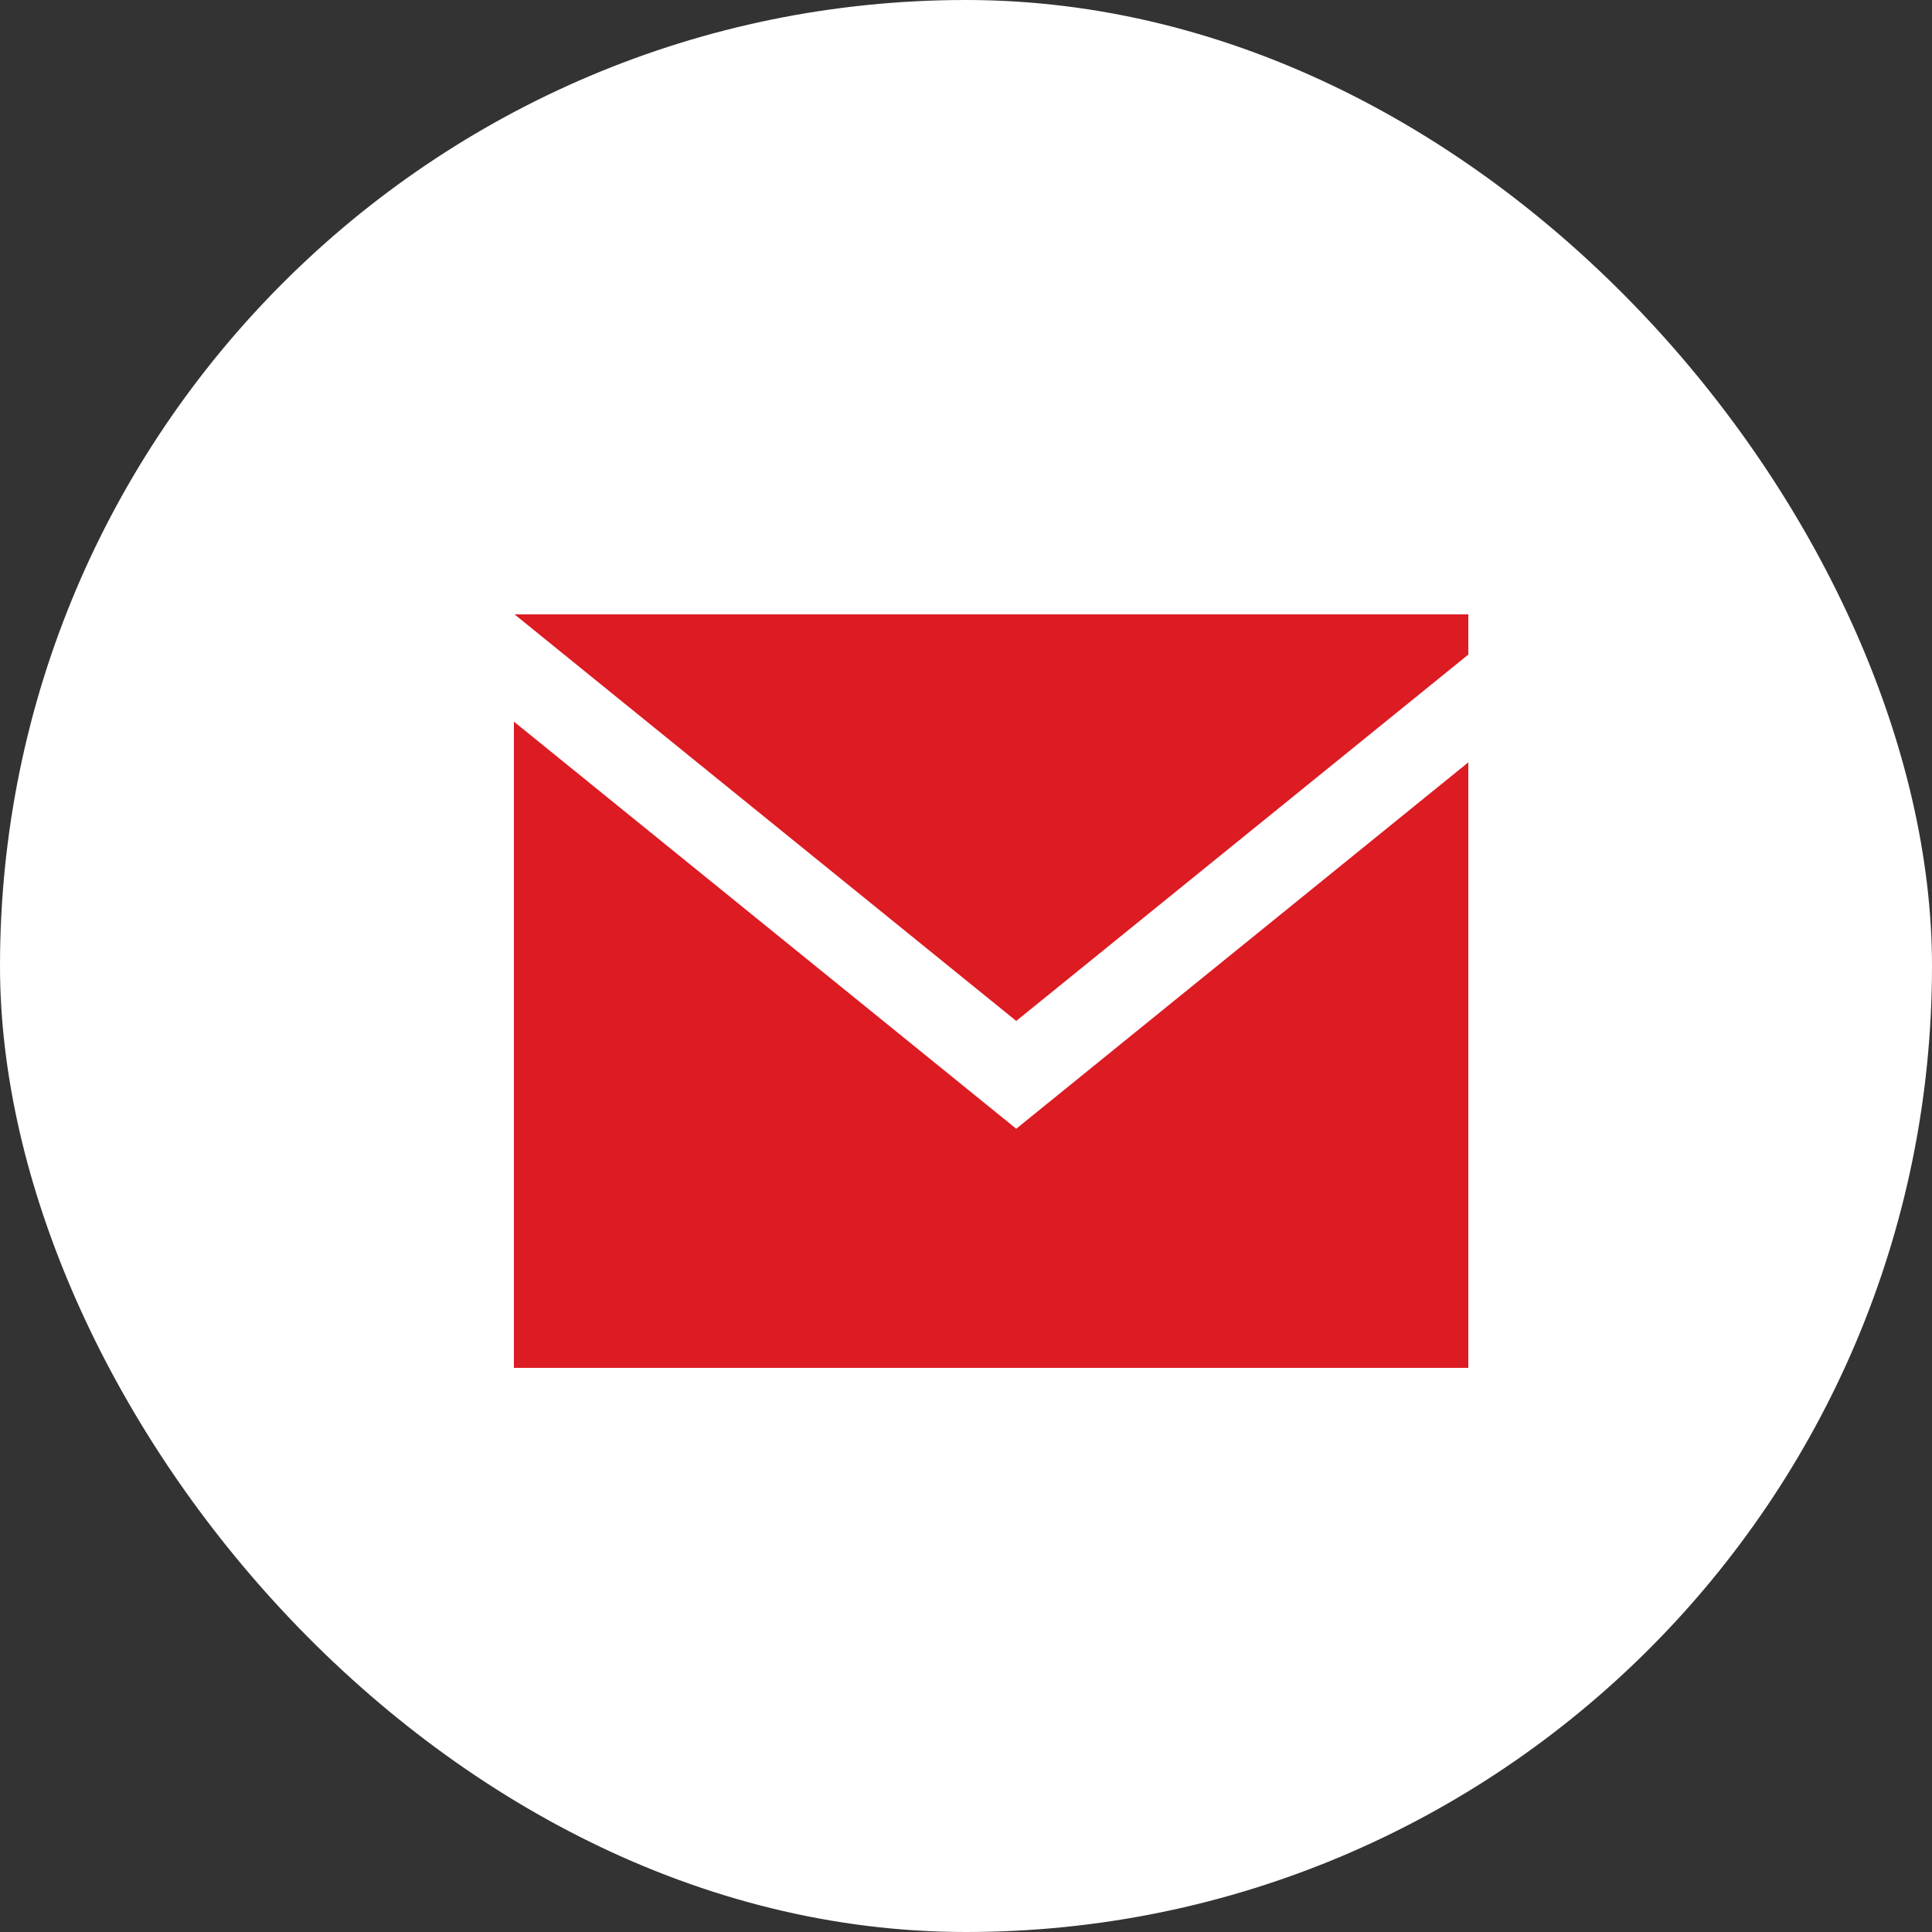
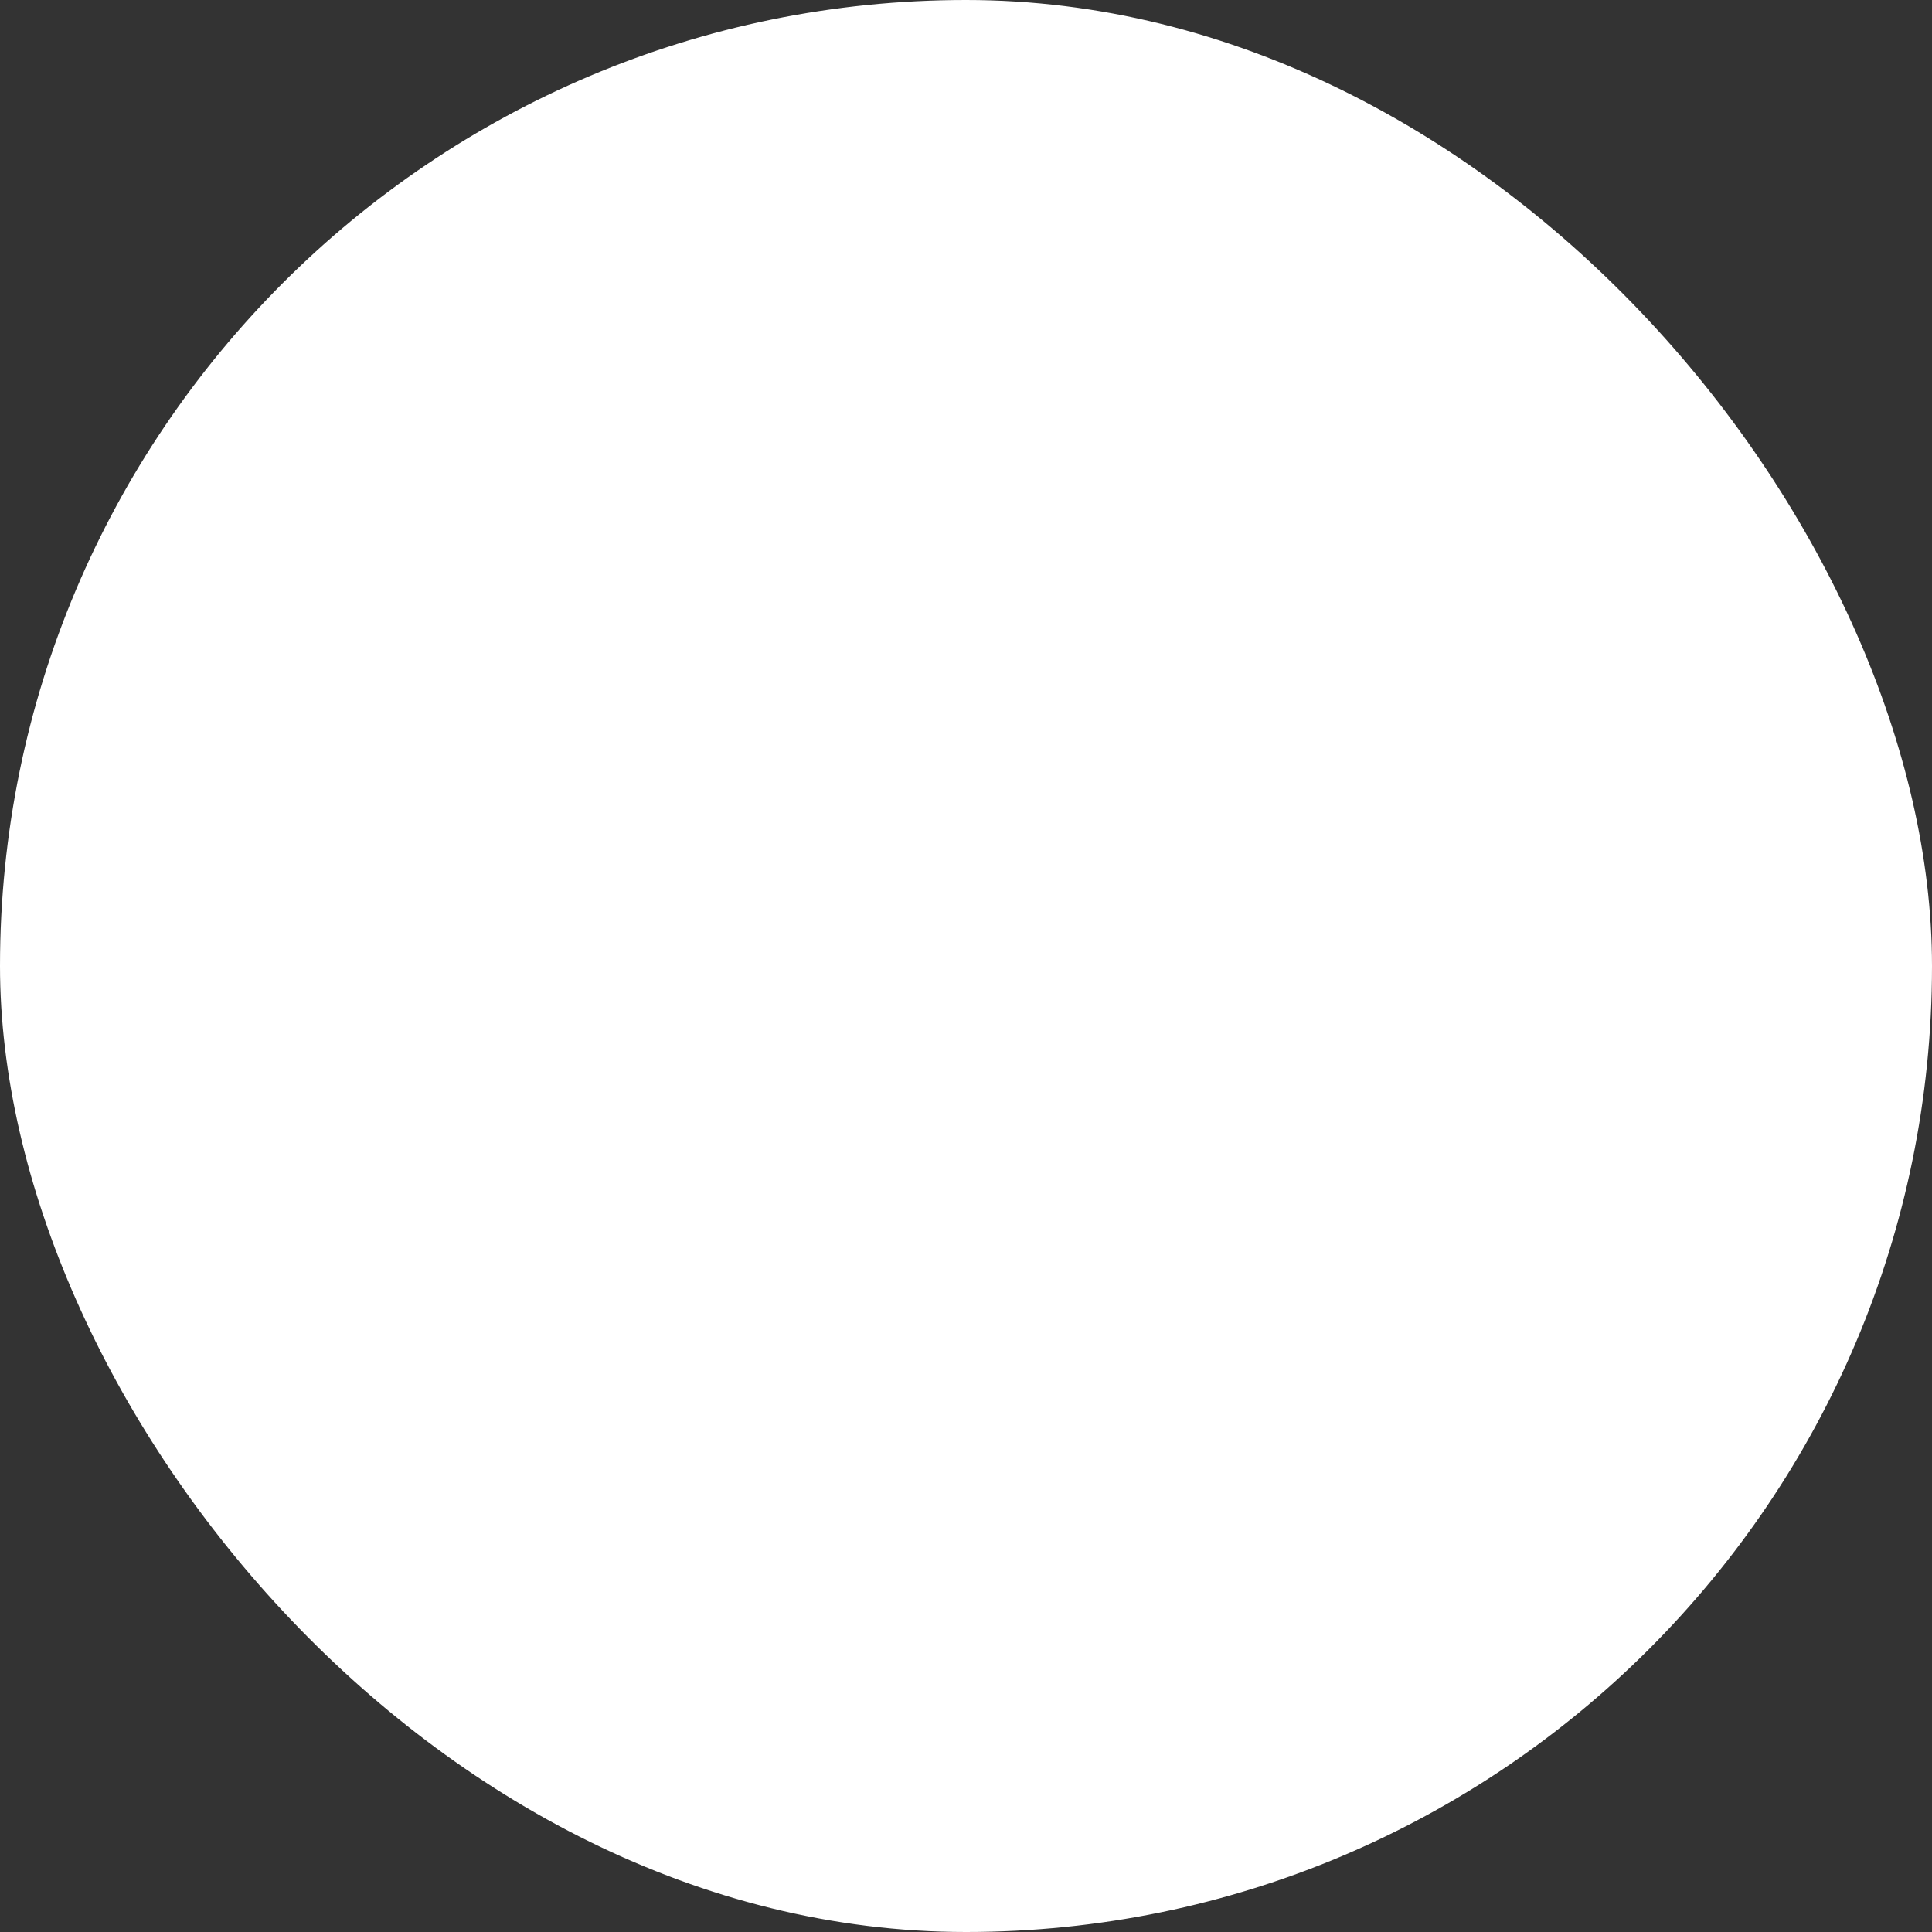
<svg xmlns="http://www.w3.org/2000/svg" width="25" height="25" viewBox="0 0 25 25" fill="none">
  <rect x="0" y="0" width="25" height="25" fill="#333333" stroke="none" />
  <rect width="25" height="25" rx="12.5" fill="white" />
  <g clip-path="url(#clip0_436_1627)">
-     <path d="M13.15 13.211L6.658 7.95H19.642L13.15 13.211ZM13.15 14.606L6.65 9.338V17.7H19.65V9.338L13.15 14.606Z" fill="#DC1B23" />
-   </g>
+     </g>
  <defs>
    <clipPath id="clip0_436_1627">
-       <rect width="13" height="13" fill="white" transform="translate(6 6)" />
-     </clipPath>
+       </clipPath>
  </defs>
</svg>